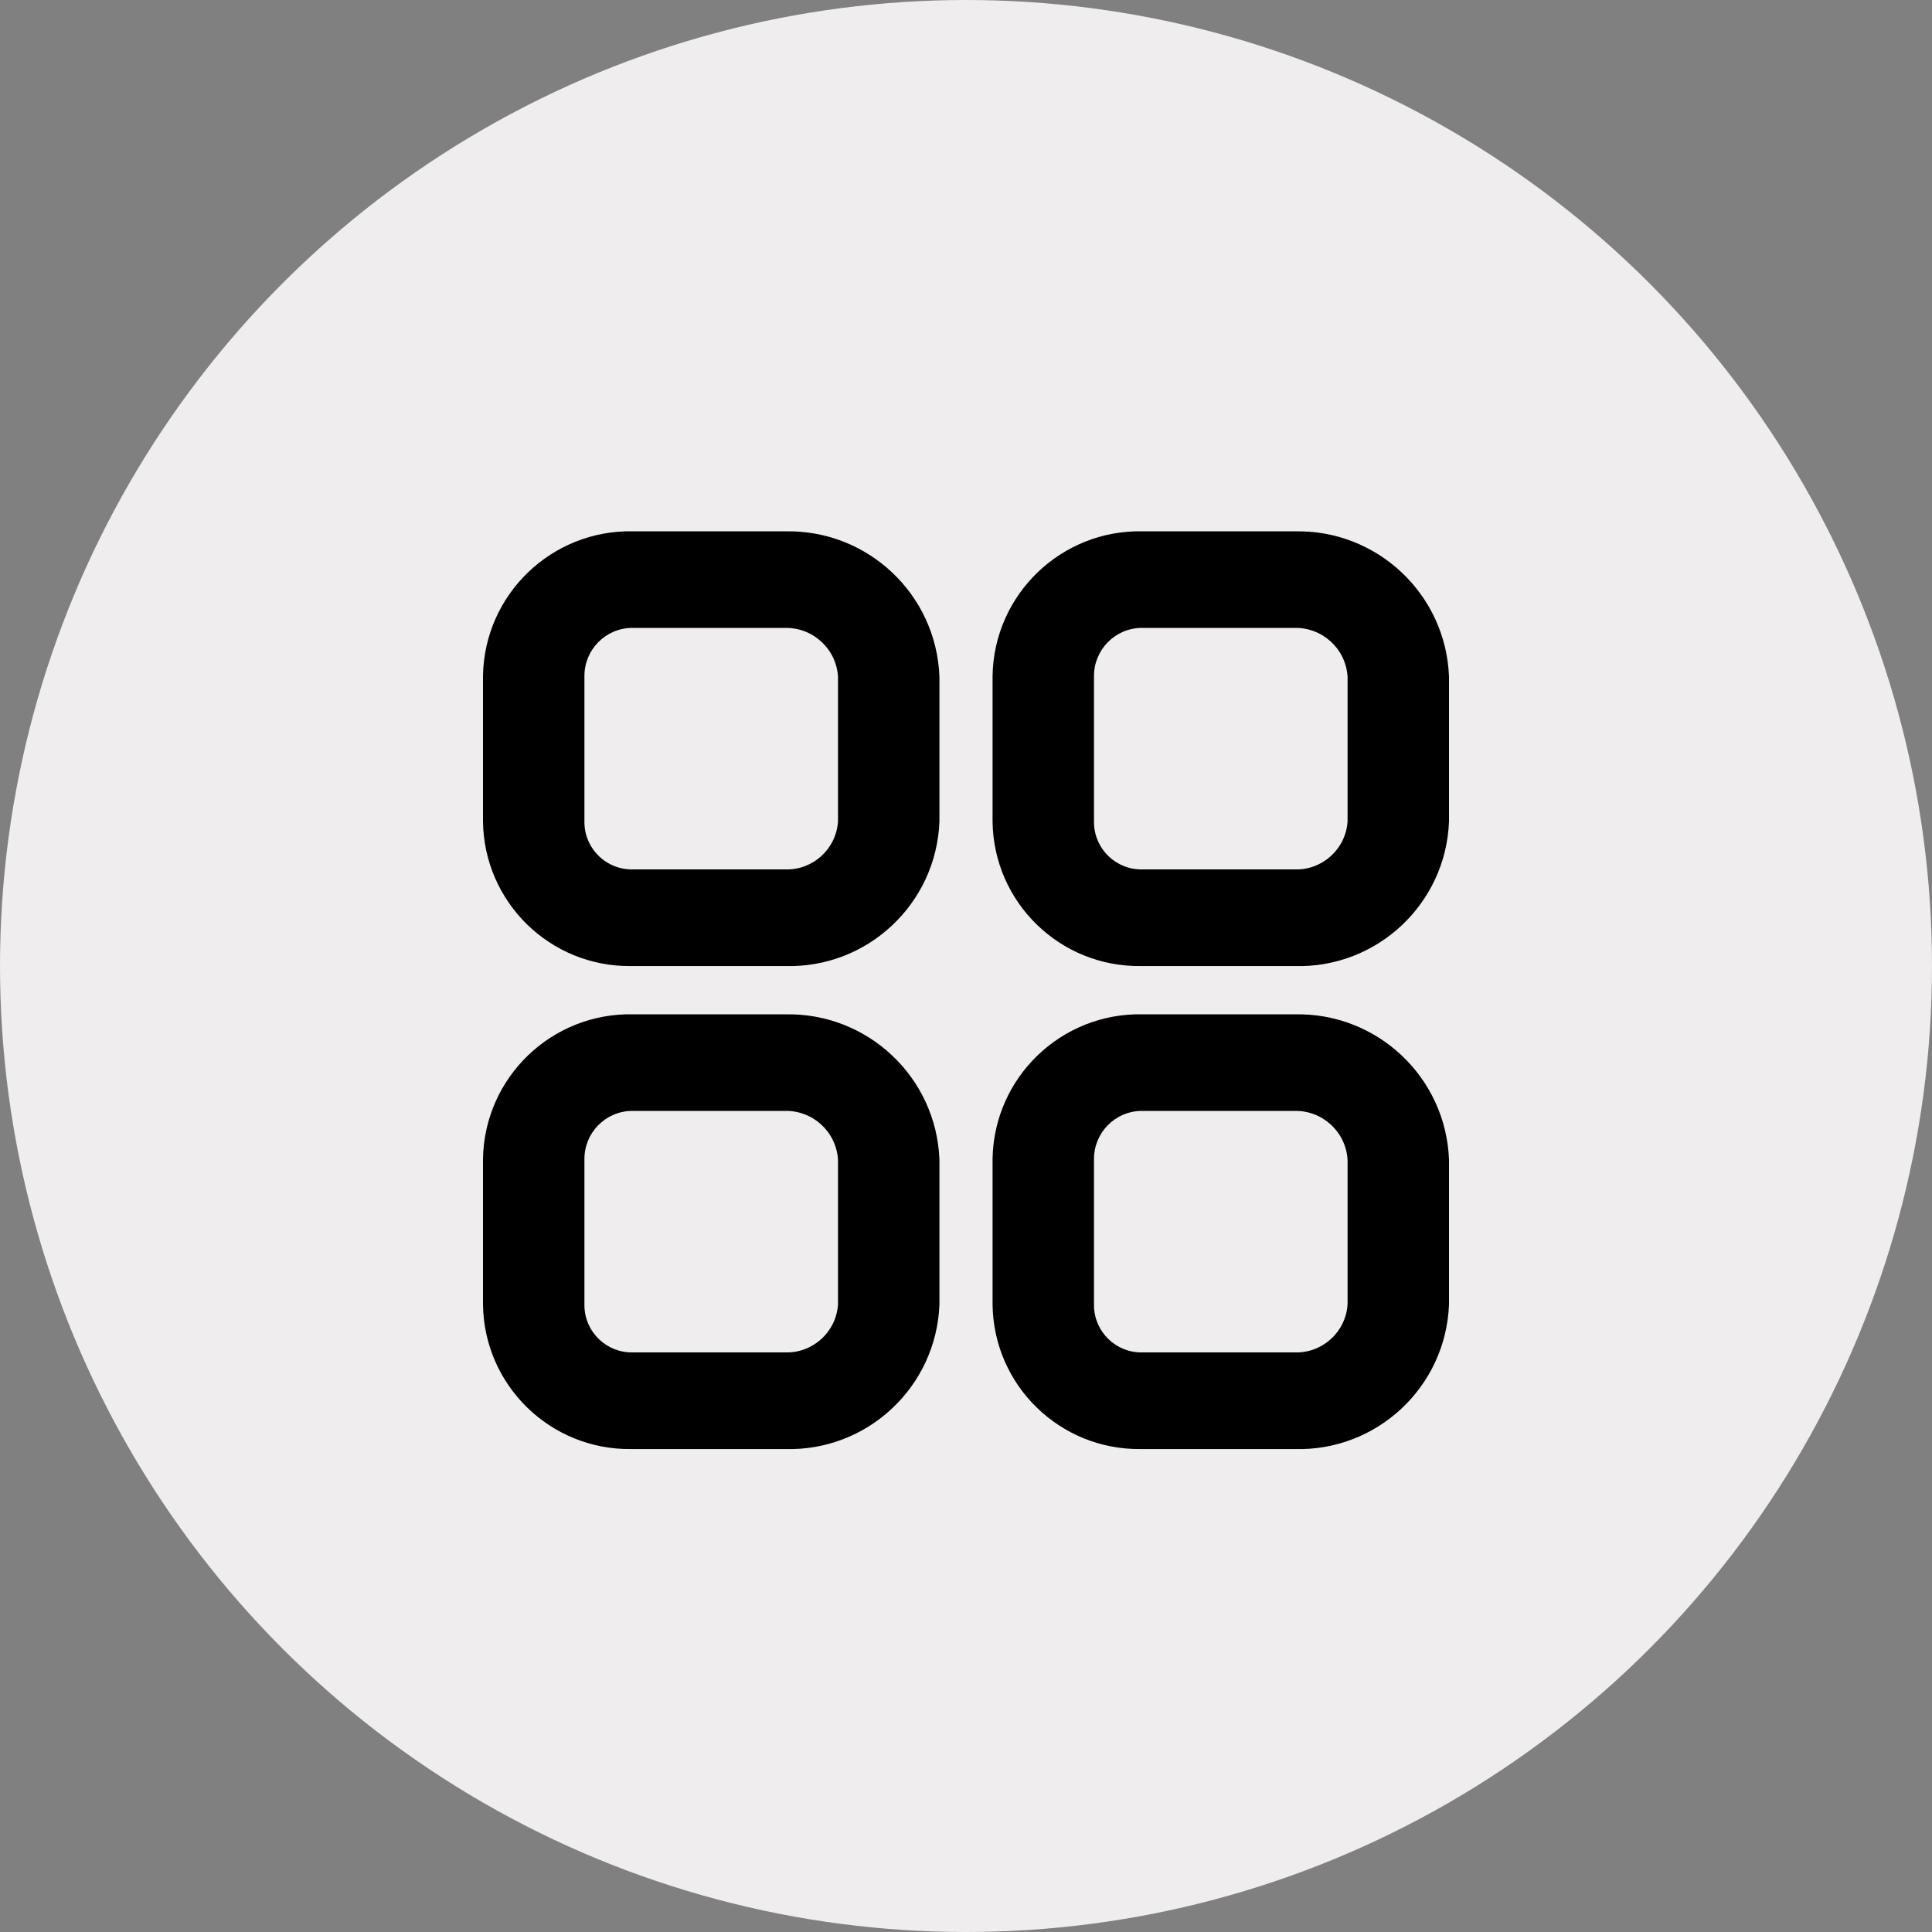
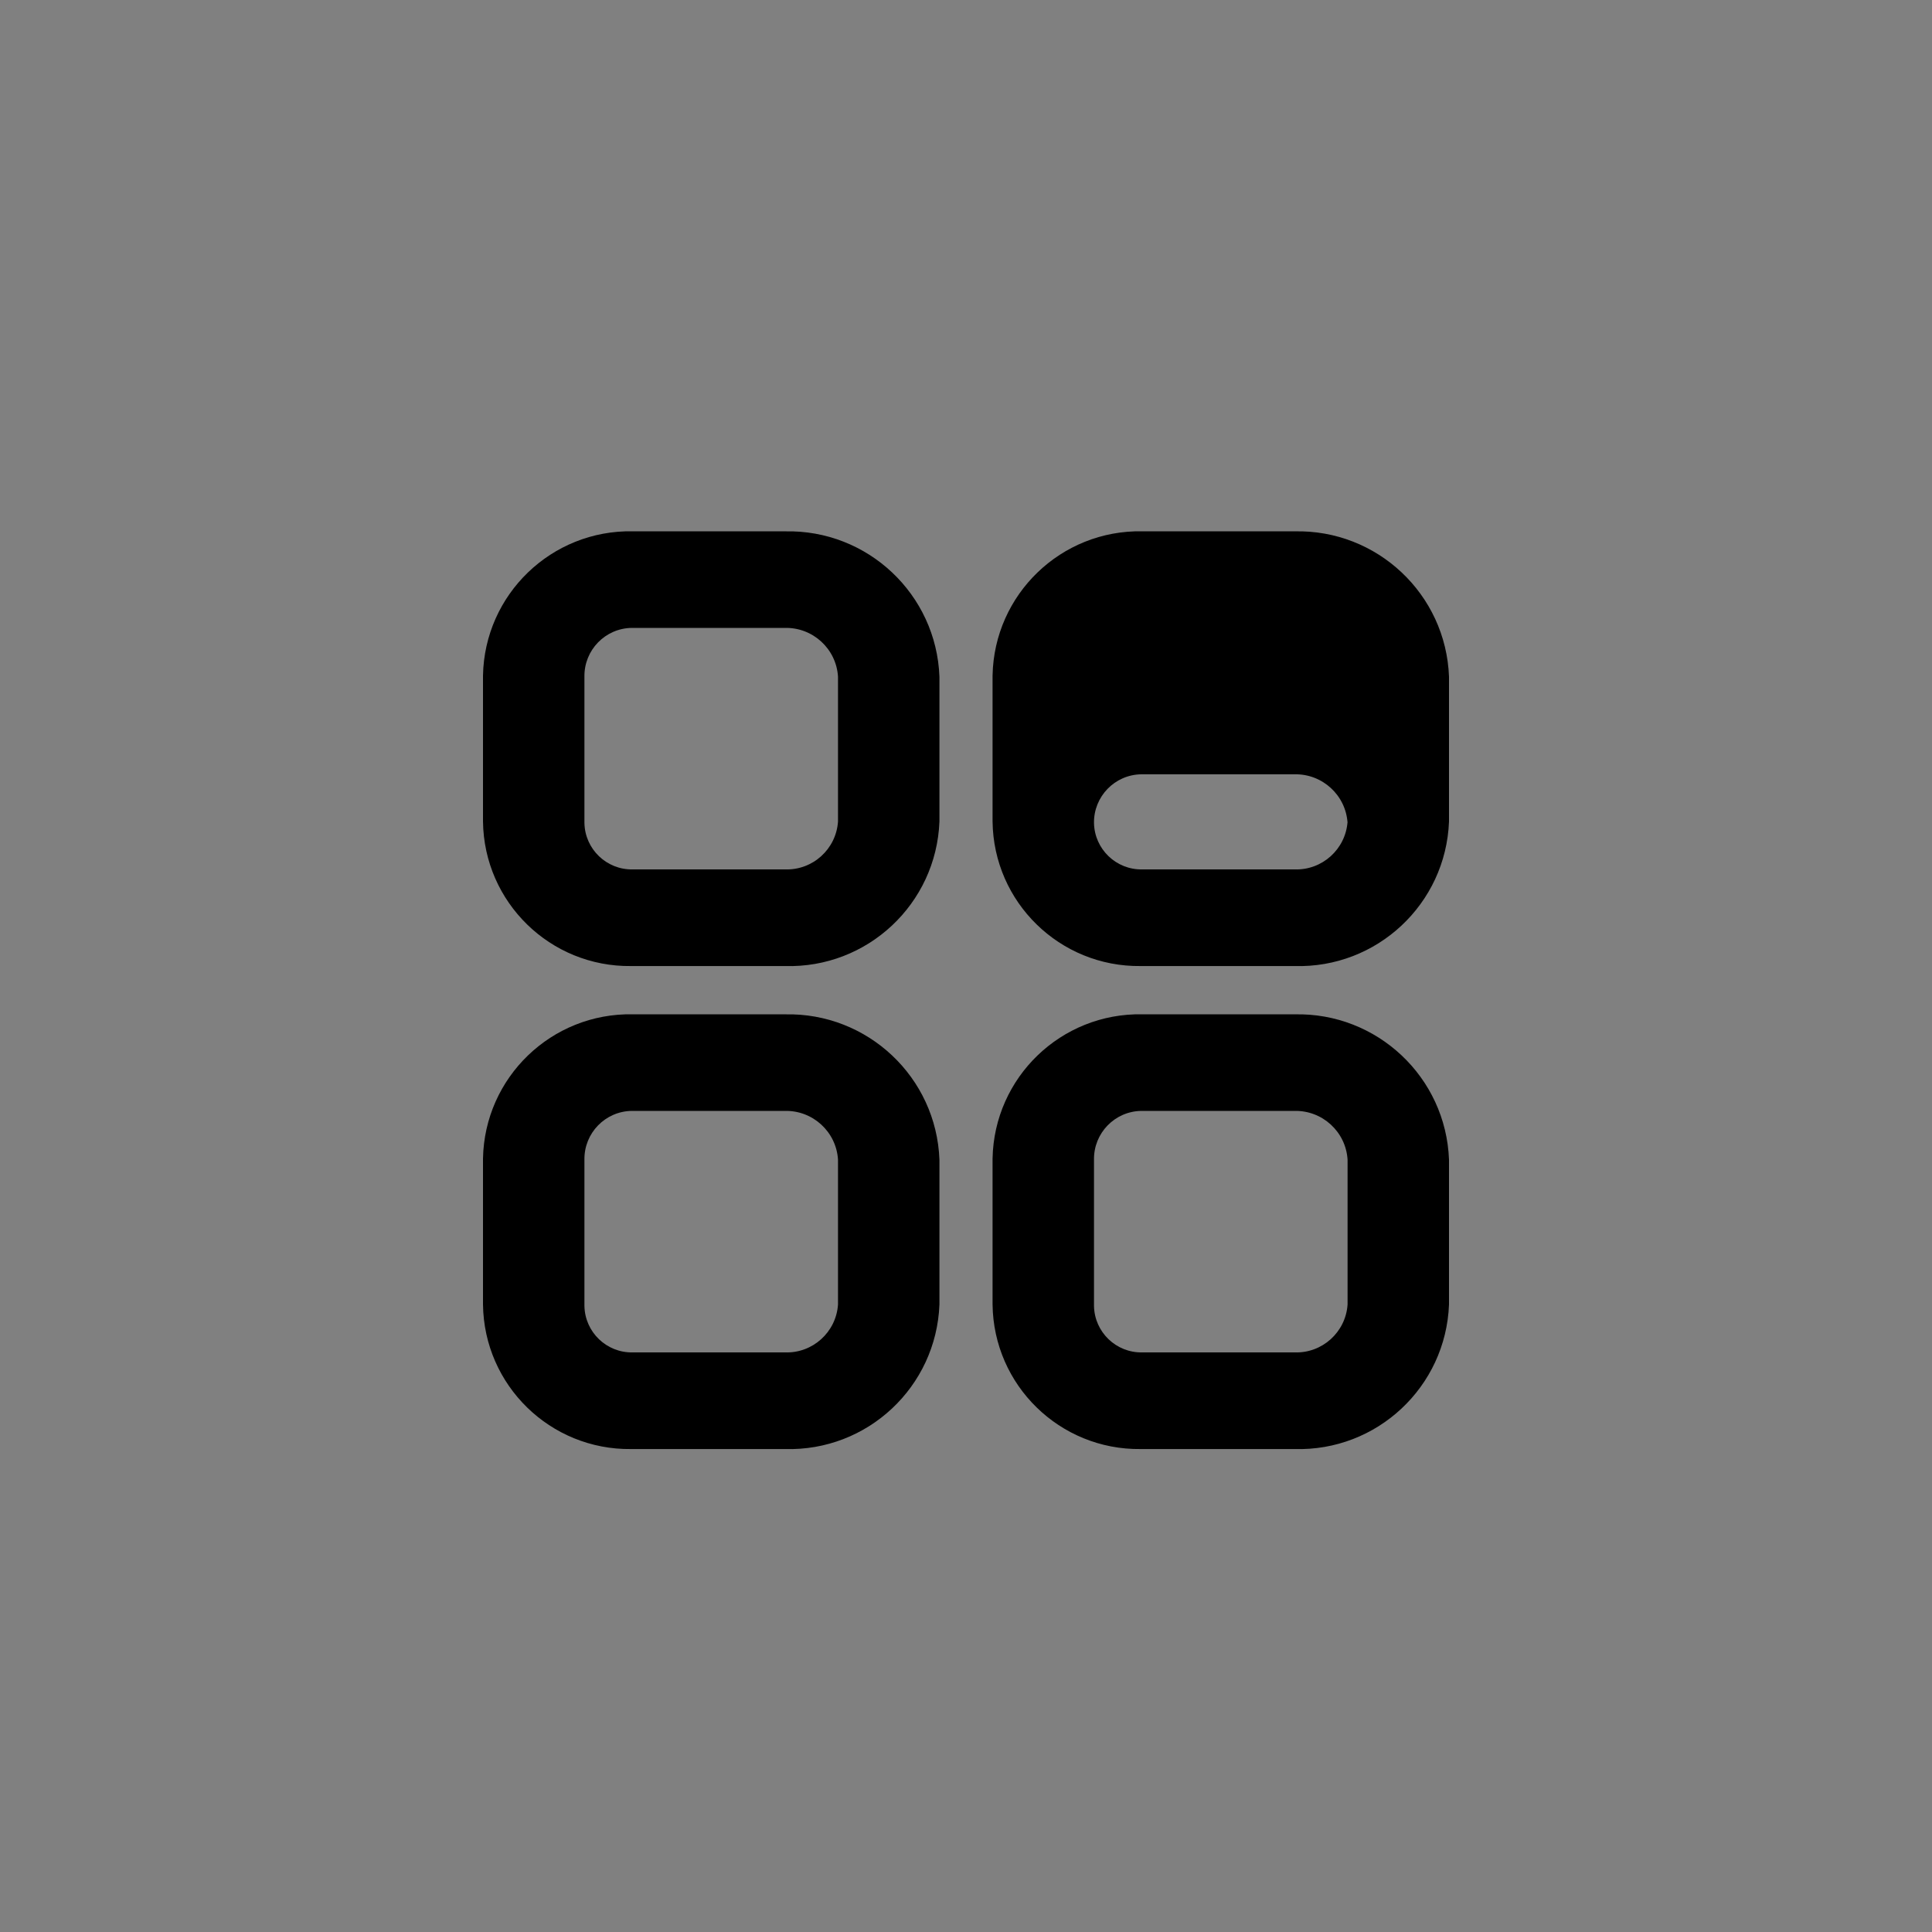
<svg xmlns="http://www.w3.org/2000/svg" id="_レイヤー_1" data-name="レイヤー_1" version="1.1" viewBox="0 0 40 40">
  <rect x="0" y="0" width="40" height="40" fill="#808080" stroke="none" />
  <g isolation="isolate">
    <g id="_レイヤー_11" data-name="_レイヤー_1">
      <g id="_グループ_5447">
-         <circle id="_楕円形_51" cx="20" cy="20" r="20" fill="#efeded" />
-         <path id="bd4d8e4de0ef90b71280657e29071fe2" d="M27.9,27.009c-.039.573-.526,1.012-1.1.991h-3.15c-.541.011-.989-.419-1-.96v-3.031c-.008-.549.43-1.001.979-1.009h3.171c.578-.013,1.064.432,1.1,1.009v3ZM26.8,21h-3.15c-1.681-.031-3.069,1.306-3.1,2.987v3.022c.02,1.673,1.393,3.012,3.066,2.992h3.184c1.707.05,3.134-1.285,3.2-2.991v-3c-.064-1.709-1.49-3.05-3.2-3.009h0ZM17.35,27.009c-.039.573-.526,1.012-1.1.991h-3.15c-.541.011-.989-.419-1-.96v-3.031c-.008-.549.43-1.001.979-1.009h3.171c.578-.013,1.064.432,1.1,1.009v3ZM16.253,21h-3.153c-1.681-.031-3.069,1.306-3.1,2.987v3.022c.021,1.673,1.393,3.012,3.066,2.992h3.184c1.707.05,3.134-1.285,3.2-2.991v-3c-.064-1.708-1.488-3.048-3.197-3.009h0ZM27.9,17.009c-.039.573-.526,1.012-1.1.991h-3.15c-.541.011-.989-.419-1-.96v-3.031c-.008-.549.43-1.001.979-1.009h3.171c.578-.013,1.064.432,1.1,1.009v3ZM26.8,11h-3.15c-1.681-.031-3.069,1.306-3.1,2.987v3.022c.02,1.673,1.393,3.012,3.066,2.992h3.184c1.707.05,3.134-1.285,3.2-2.991v-3c-.064-1.709-1.49-3.05-3.2-3.009h0ZM17.35,17.009c-.039.572-.524,1.011-1.097.991h-3.153c-.541.011-.989-.419-1-.96v-3.031c-.008-.549.43-1.001.979-1.009h3.171c.578-.013,1.064.432,1.1,1.009v3ZM16.253,11h-3.153c-1.681-.031-3.069,1.306-3.1,2.987v3.022c.021,1.673,1.393,3.012,3.066,2.992h3.184c1.707.05,3.134-1.285,3.2-2.991v-3c-.064-1.708-1.488-3.048-3.197-3.009h0Z" fill-rule="evenodd" isolation="isolate" />
+         <path id="bd4d8e4de0ef90b71280657e29071fe2" d="M27.9,27.009c-.039.573-.526,1.012-1.1.991h-3.15c-.541.011-.989-.419-1-.96v-3.031c-.008-.549.43-1.001.979-1.009h3.171c.578-.013,1.064.432,1.1,1.009v3ZM26.8,21h-3.15c-1.681-.031-3.069,1.306-3.1,2.987v3.022c.02,1.673,1.393,3.012,3.066,2.992h3.184c1.707.05,3.134-1.285,3.2-2.991v-3c-.064-1.709-1.49-3.05-3.2-3.009h0ZM17.35,27.009c-.039.573-.526,1.012-1.1.991h-3.15c-.541.011-.989-.419-1-.96v-3.031c-.008-.549.43-1.001.979-1.009h3.171c.578-.013,1.064.432,1.1,1.009v3ZM16.253,21h-3.153c-1.681-.031-3.069,1.306-3.1,2.987v3.022c.021,1.673,1.393,3.012,3.066,2.992h3.184c1.707.05,3.134-1.285,3.2-2.991v-3c-.064-1.708-1.488-3.048-3.197-3.009h0ZM27.9,17.009c-.039.573-.526,1.012-1.1.991h-3.15c-.541.011-.989-.419-1-.96c-.008-.549.43-1.001.979-1.009h3.171c.578-.013,1.064.432,1.1,1.009v3ZM26.8,11h-3.15c-1.681-.031-3.069,1.306-3.1,2.987v3.022c.02,1.673,1.393,3.012,3.066,2.992h3.184c1.707.05,3.134-1.285,3.2-2.991v-3c-.064-1.709-1.49-3.05-3.2-3.009h0ZM17.35,17.009c-.039.572-.524,1.011-1.097.991h-3.153c-.541.011-.989-.419-1-.96v-3.031c-.008-.549.43-1.001.979-1.009h3.171c.578-.013,1.064.432,1.1,1.009v3ZM16.253,11h-3.153c-1.681-.031-3.069,1.306-3.1,2.987v3.022c.021,1.673,1.393,3.012,3.066,2.992h3.184c1.707.05,3.134-1.285,3.2-2.991v-3c-.064-1.708-1.488-3.048-3.197-3.009h0Z" fill-rule="evenodd" isolation="isolate" />
      </g>
    </g>
  </g>
</svg>